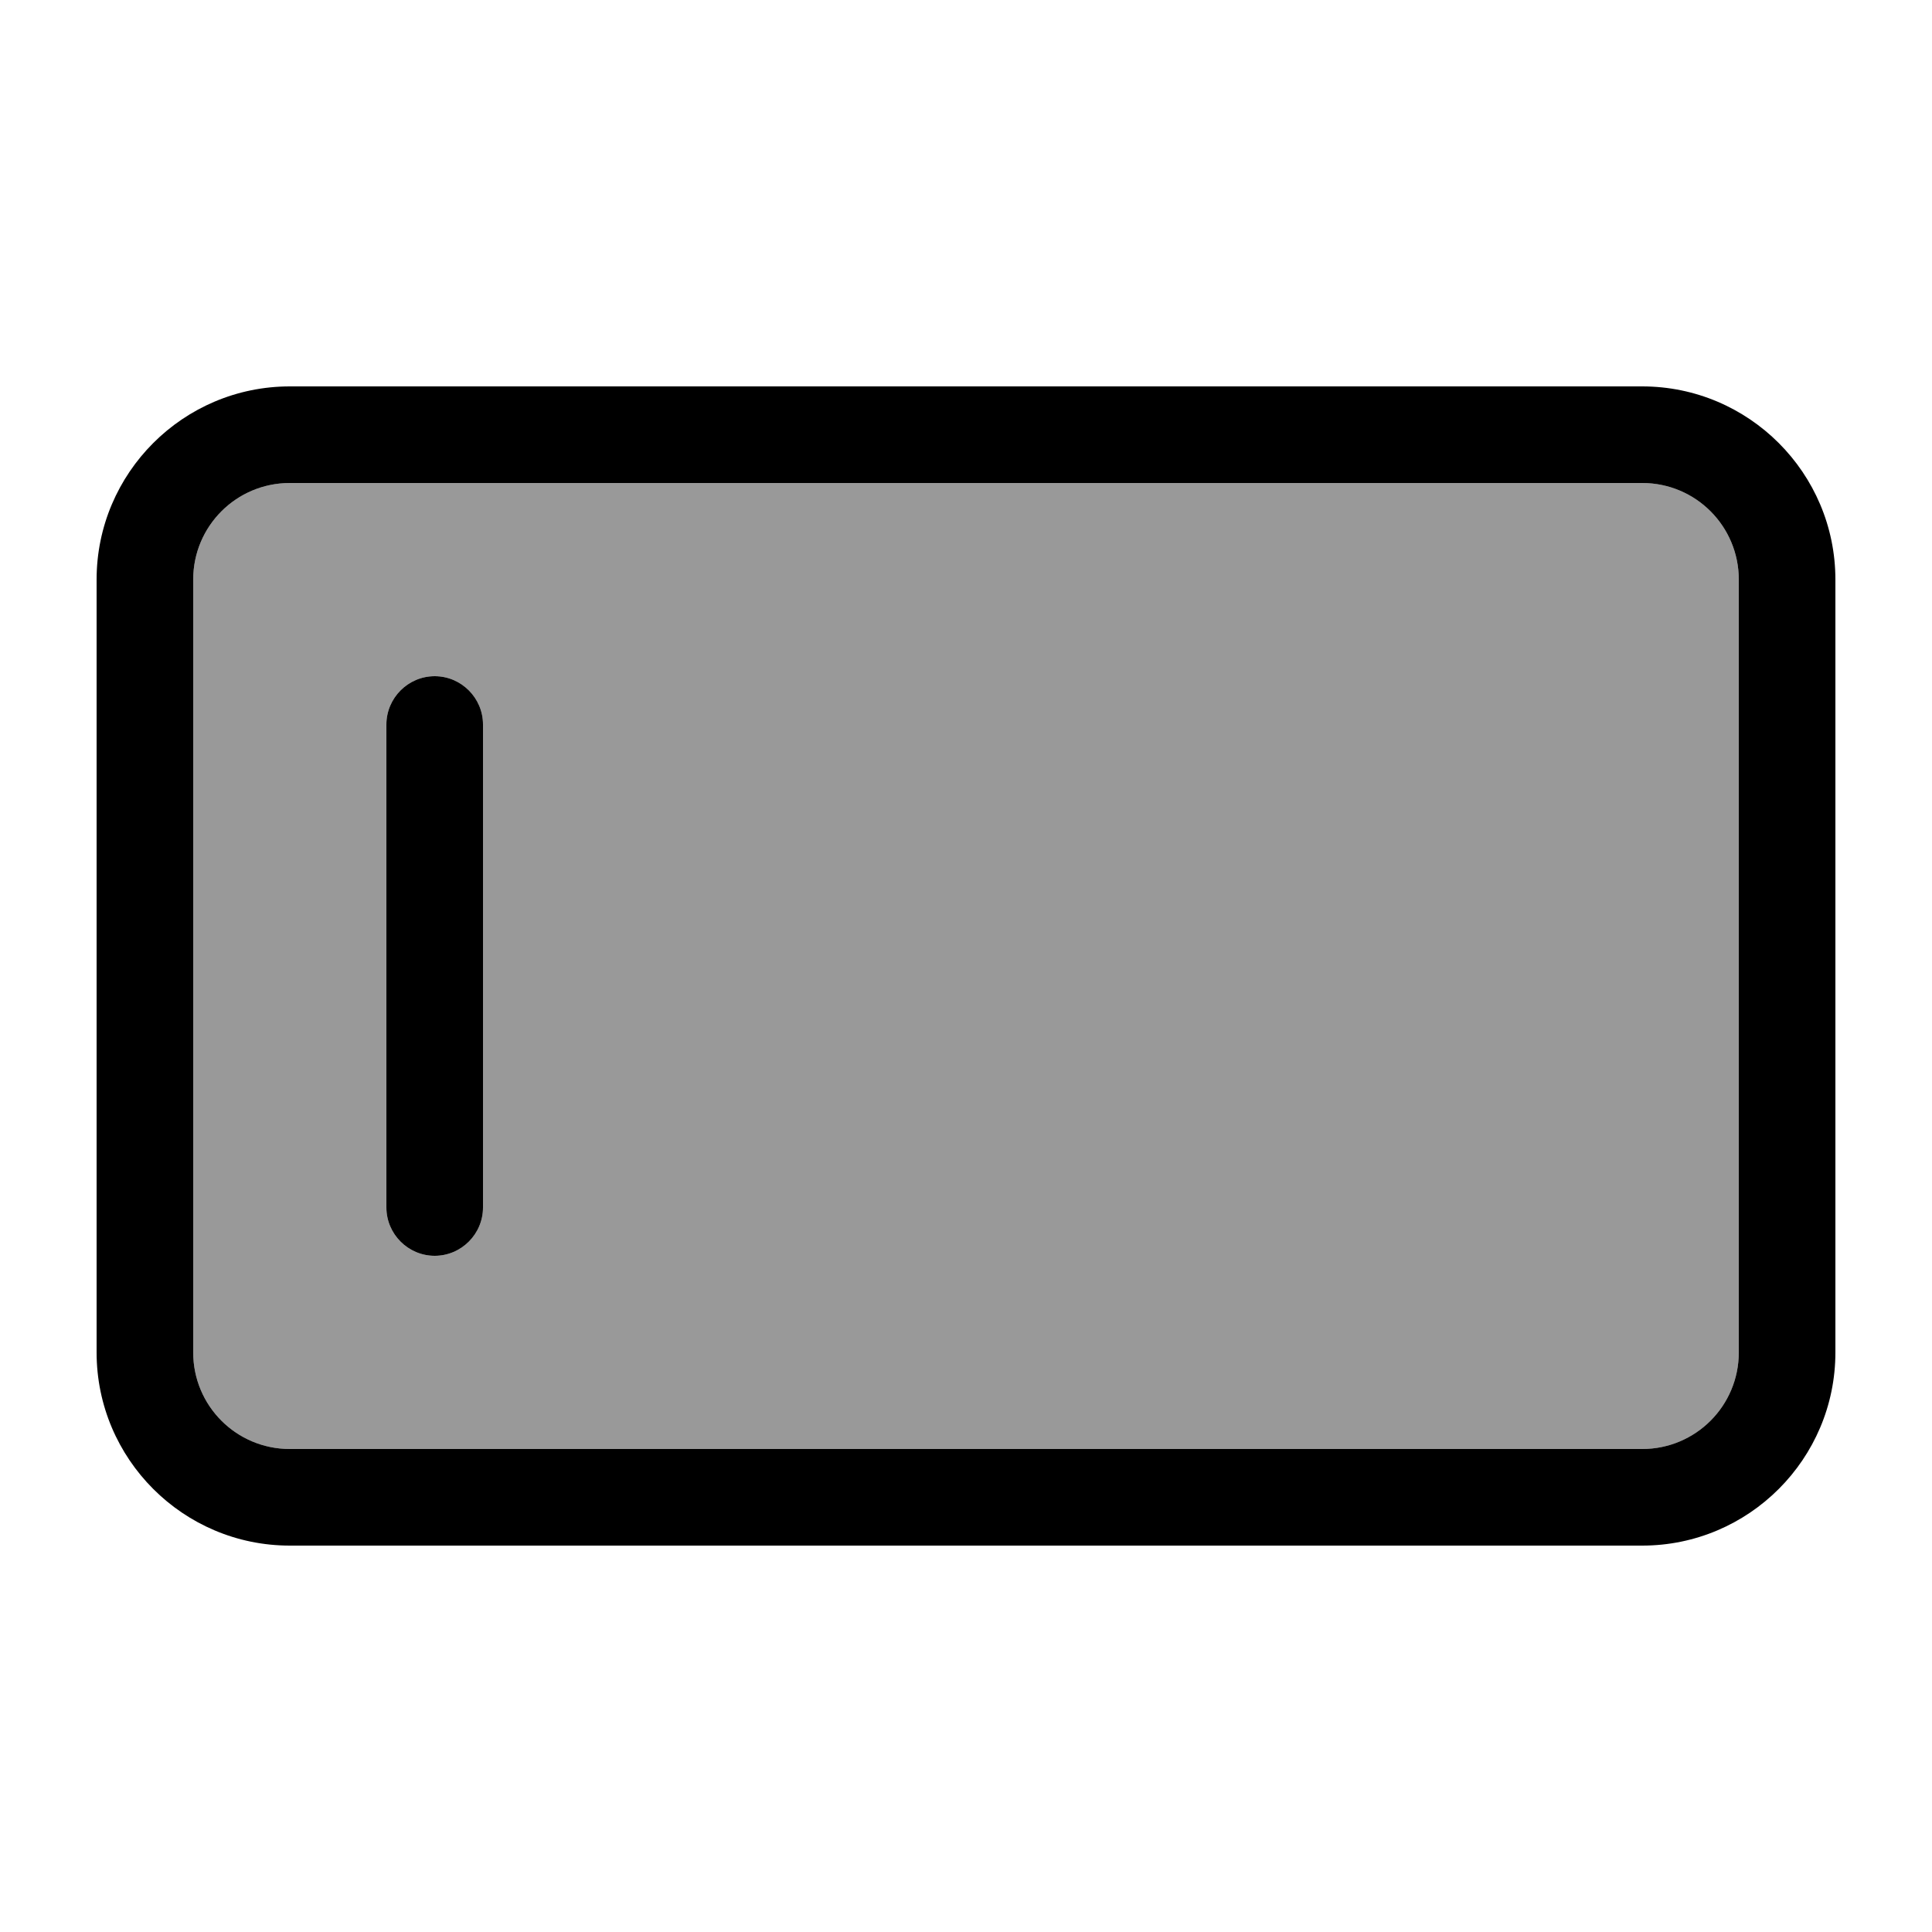
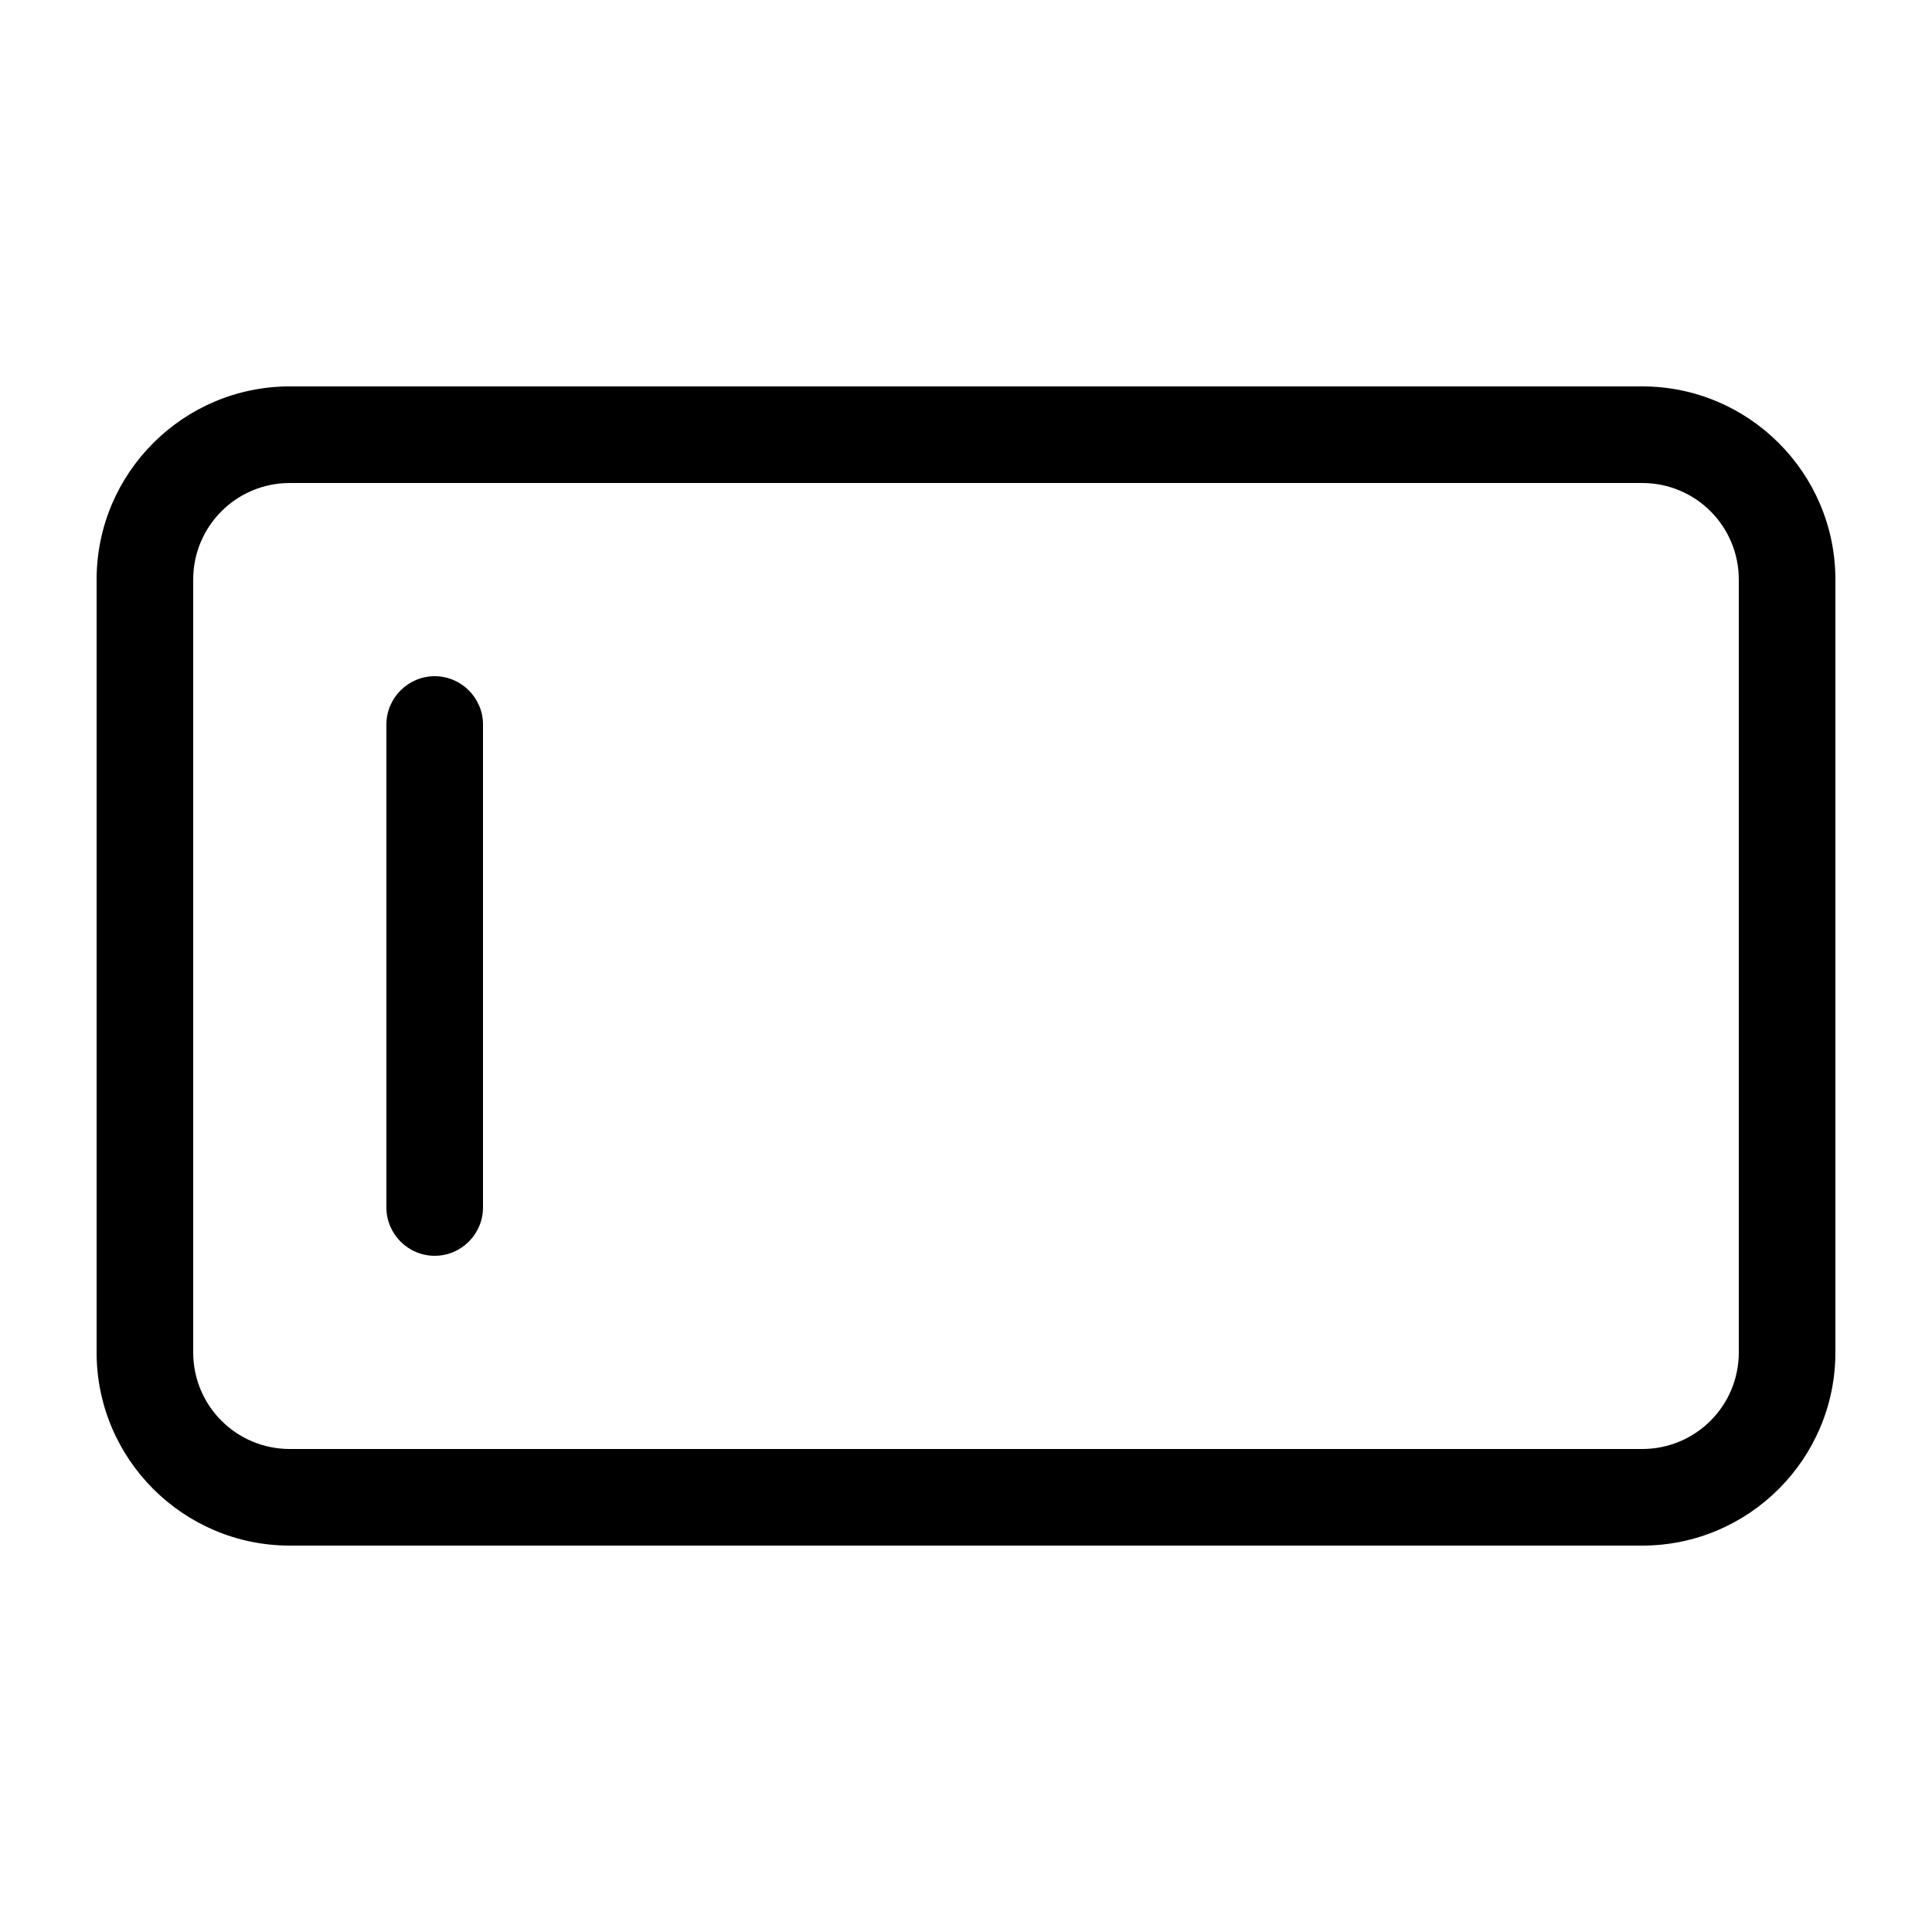
<svg xmlns="http://www.w3.org/2000/svg" viewBox="0 0 640 640">
-   <path opacity=".4" fill="currentColor" d="M64 192L64 448C64 465.7 78.3 480 96 480L544 480C561.7 480 576 465.7 576 448L576 192C576 174.3 561.7 160 544 160L96 160C78.3 160 64 174.3 64 192zM128 240C128 231.2 135.2 224 144 224C152.8 224 160 231.2 160 240L160 400C160 408.8 152.8 416 144 416C135.2 416 128 408.8 128 400L128 240z" />
  <path fill="currentColor" d="M96 160C78.3 160 64 174.3 64 192L64 448C64 465.7 78.3 480 96 480L544 480C561.7 480 576 465.7 576 448L576 192C576 174.3 561.7 160 544 160L96 160zM32 192C32 156.7 60.7 128 96 128L544 128C579.3 128 608 156.7 608 192L608 448C608 483.3 579.3 512 544 512L96 512C60.7 512 32 483.3 32 448L32 192zM160 240L160 400C160 408.8 152.8 416 144 416C135.2 416 128 408.8 128 400L128 240C128 231.2 135.2 224 144 224C152.8 224 160 231.2 160 240z" />
</svg>